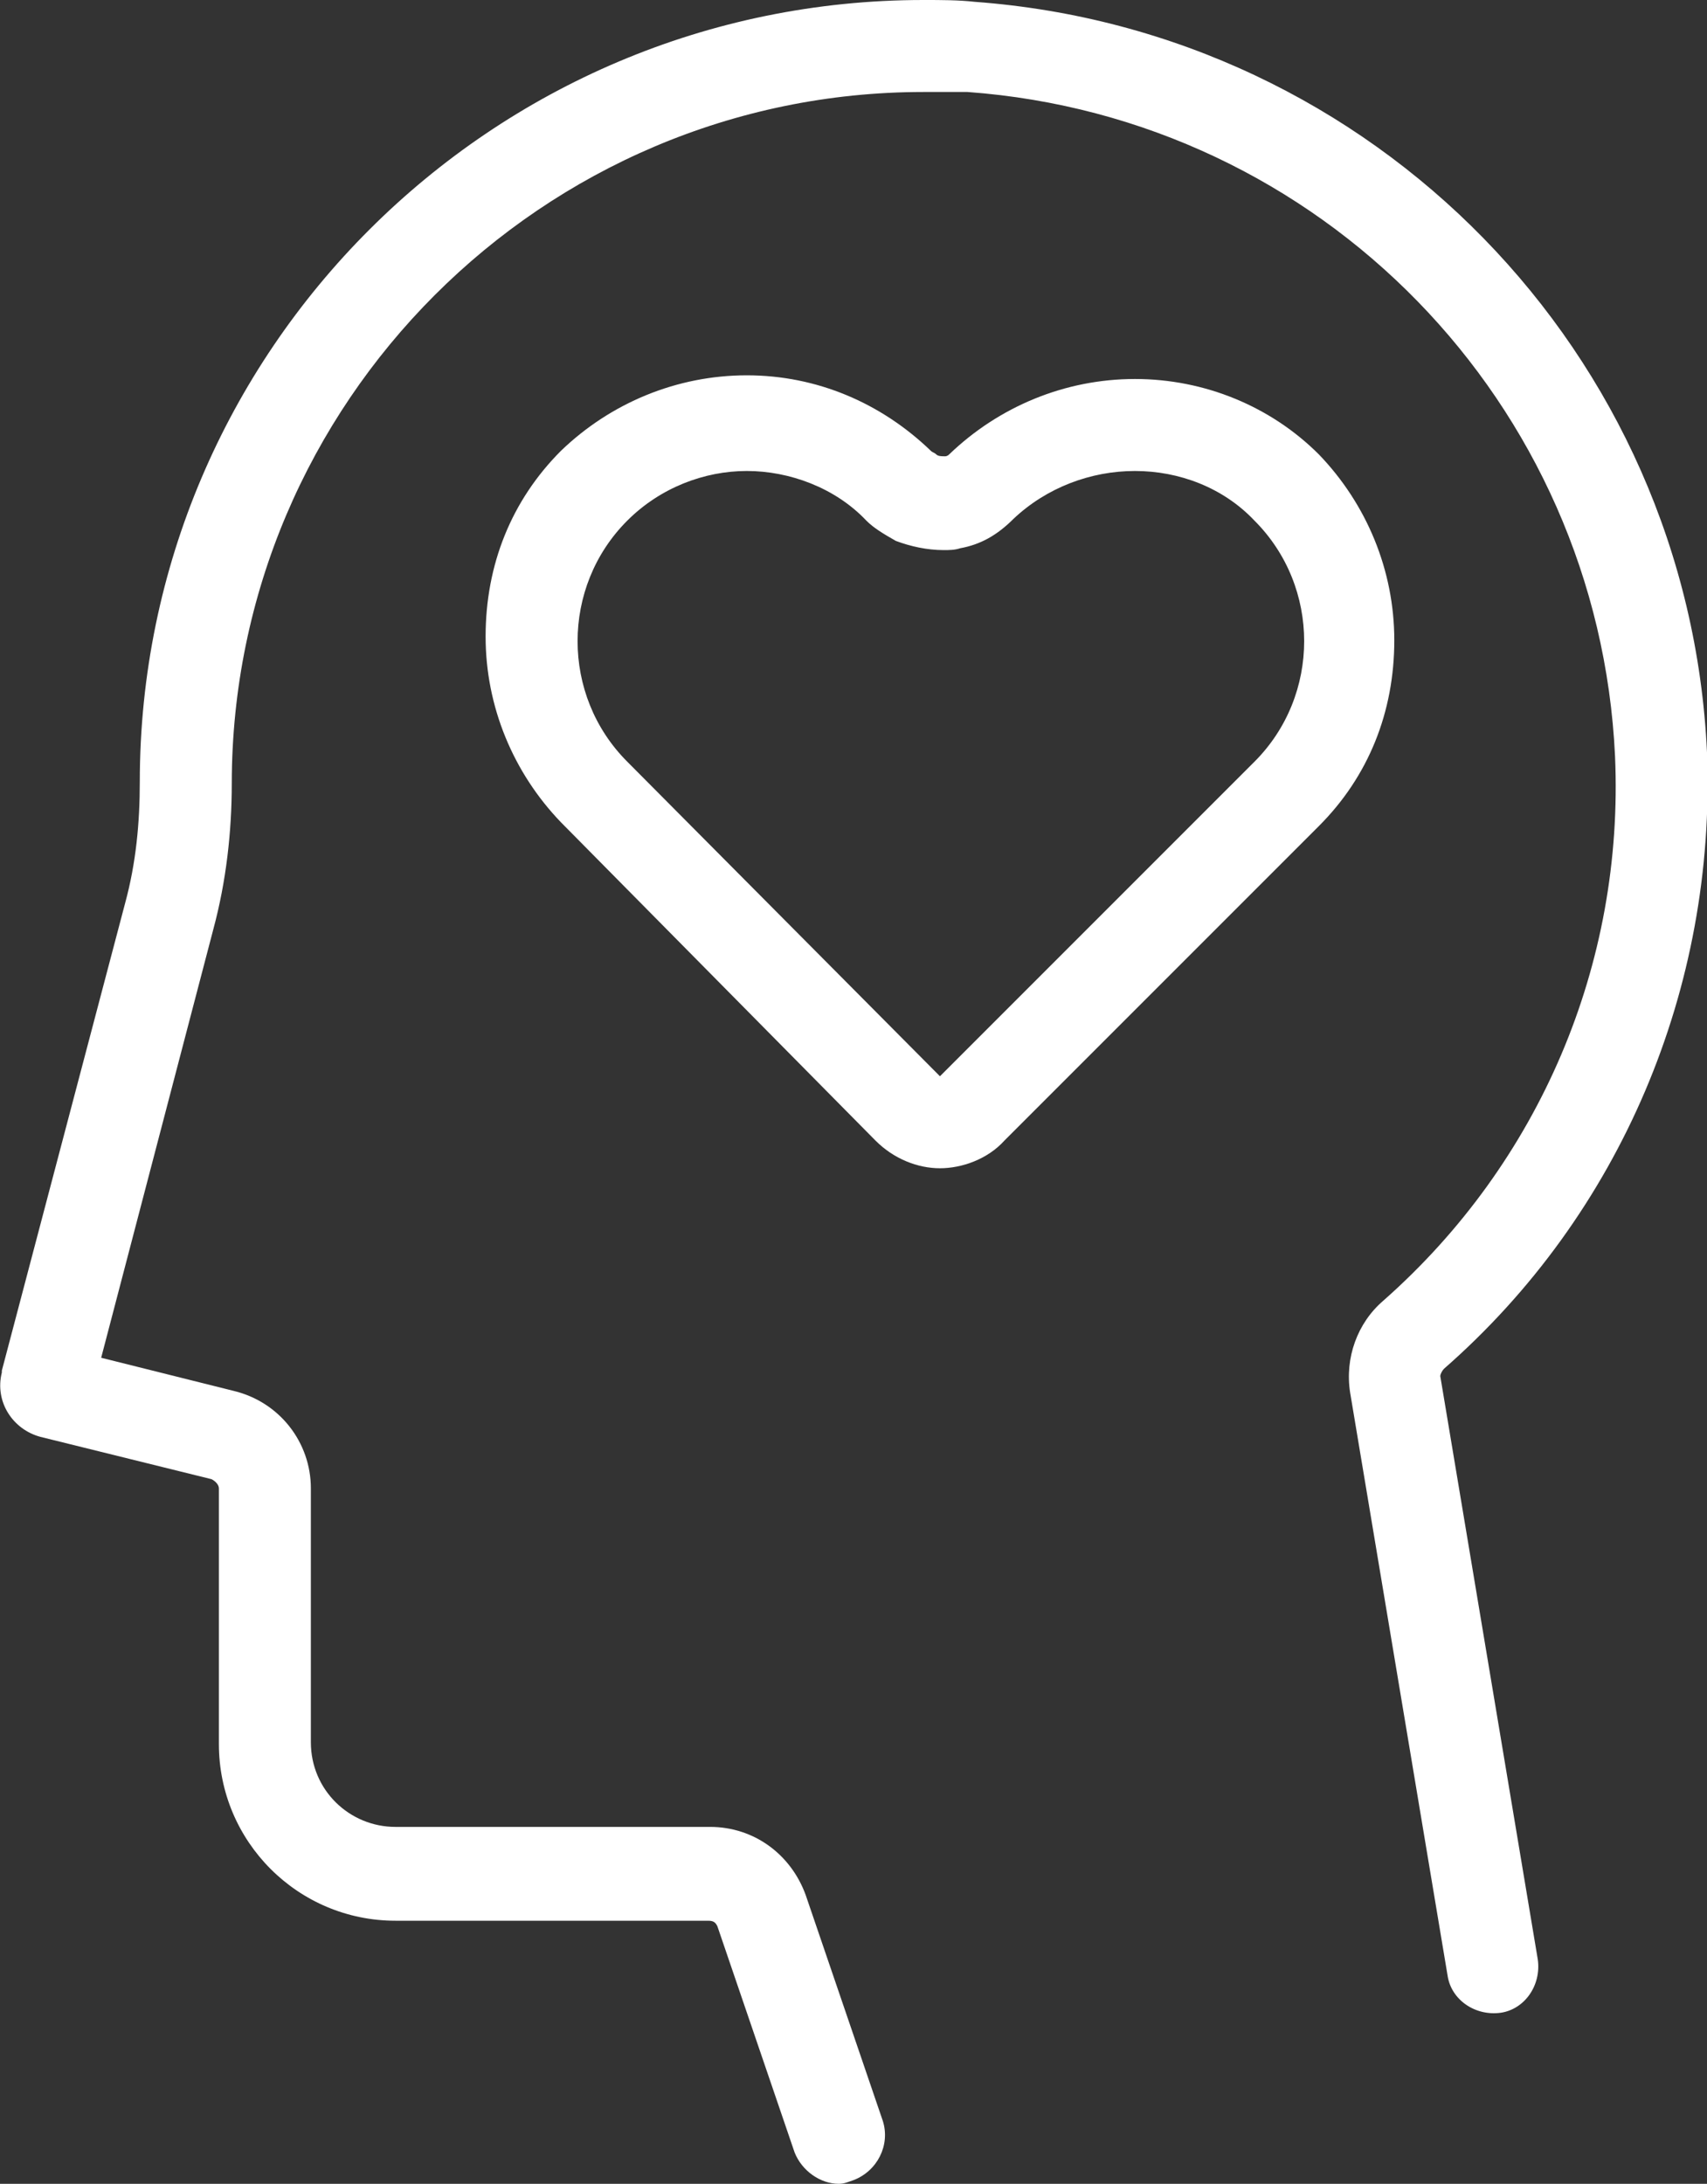
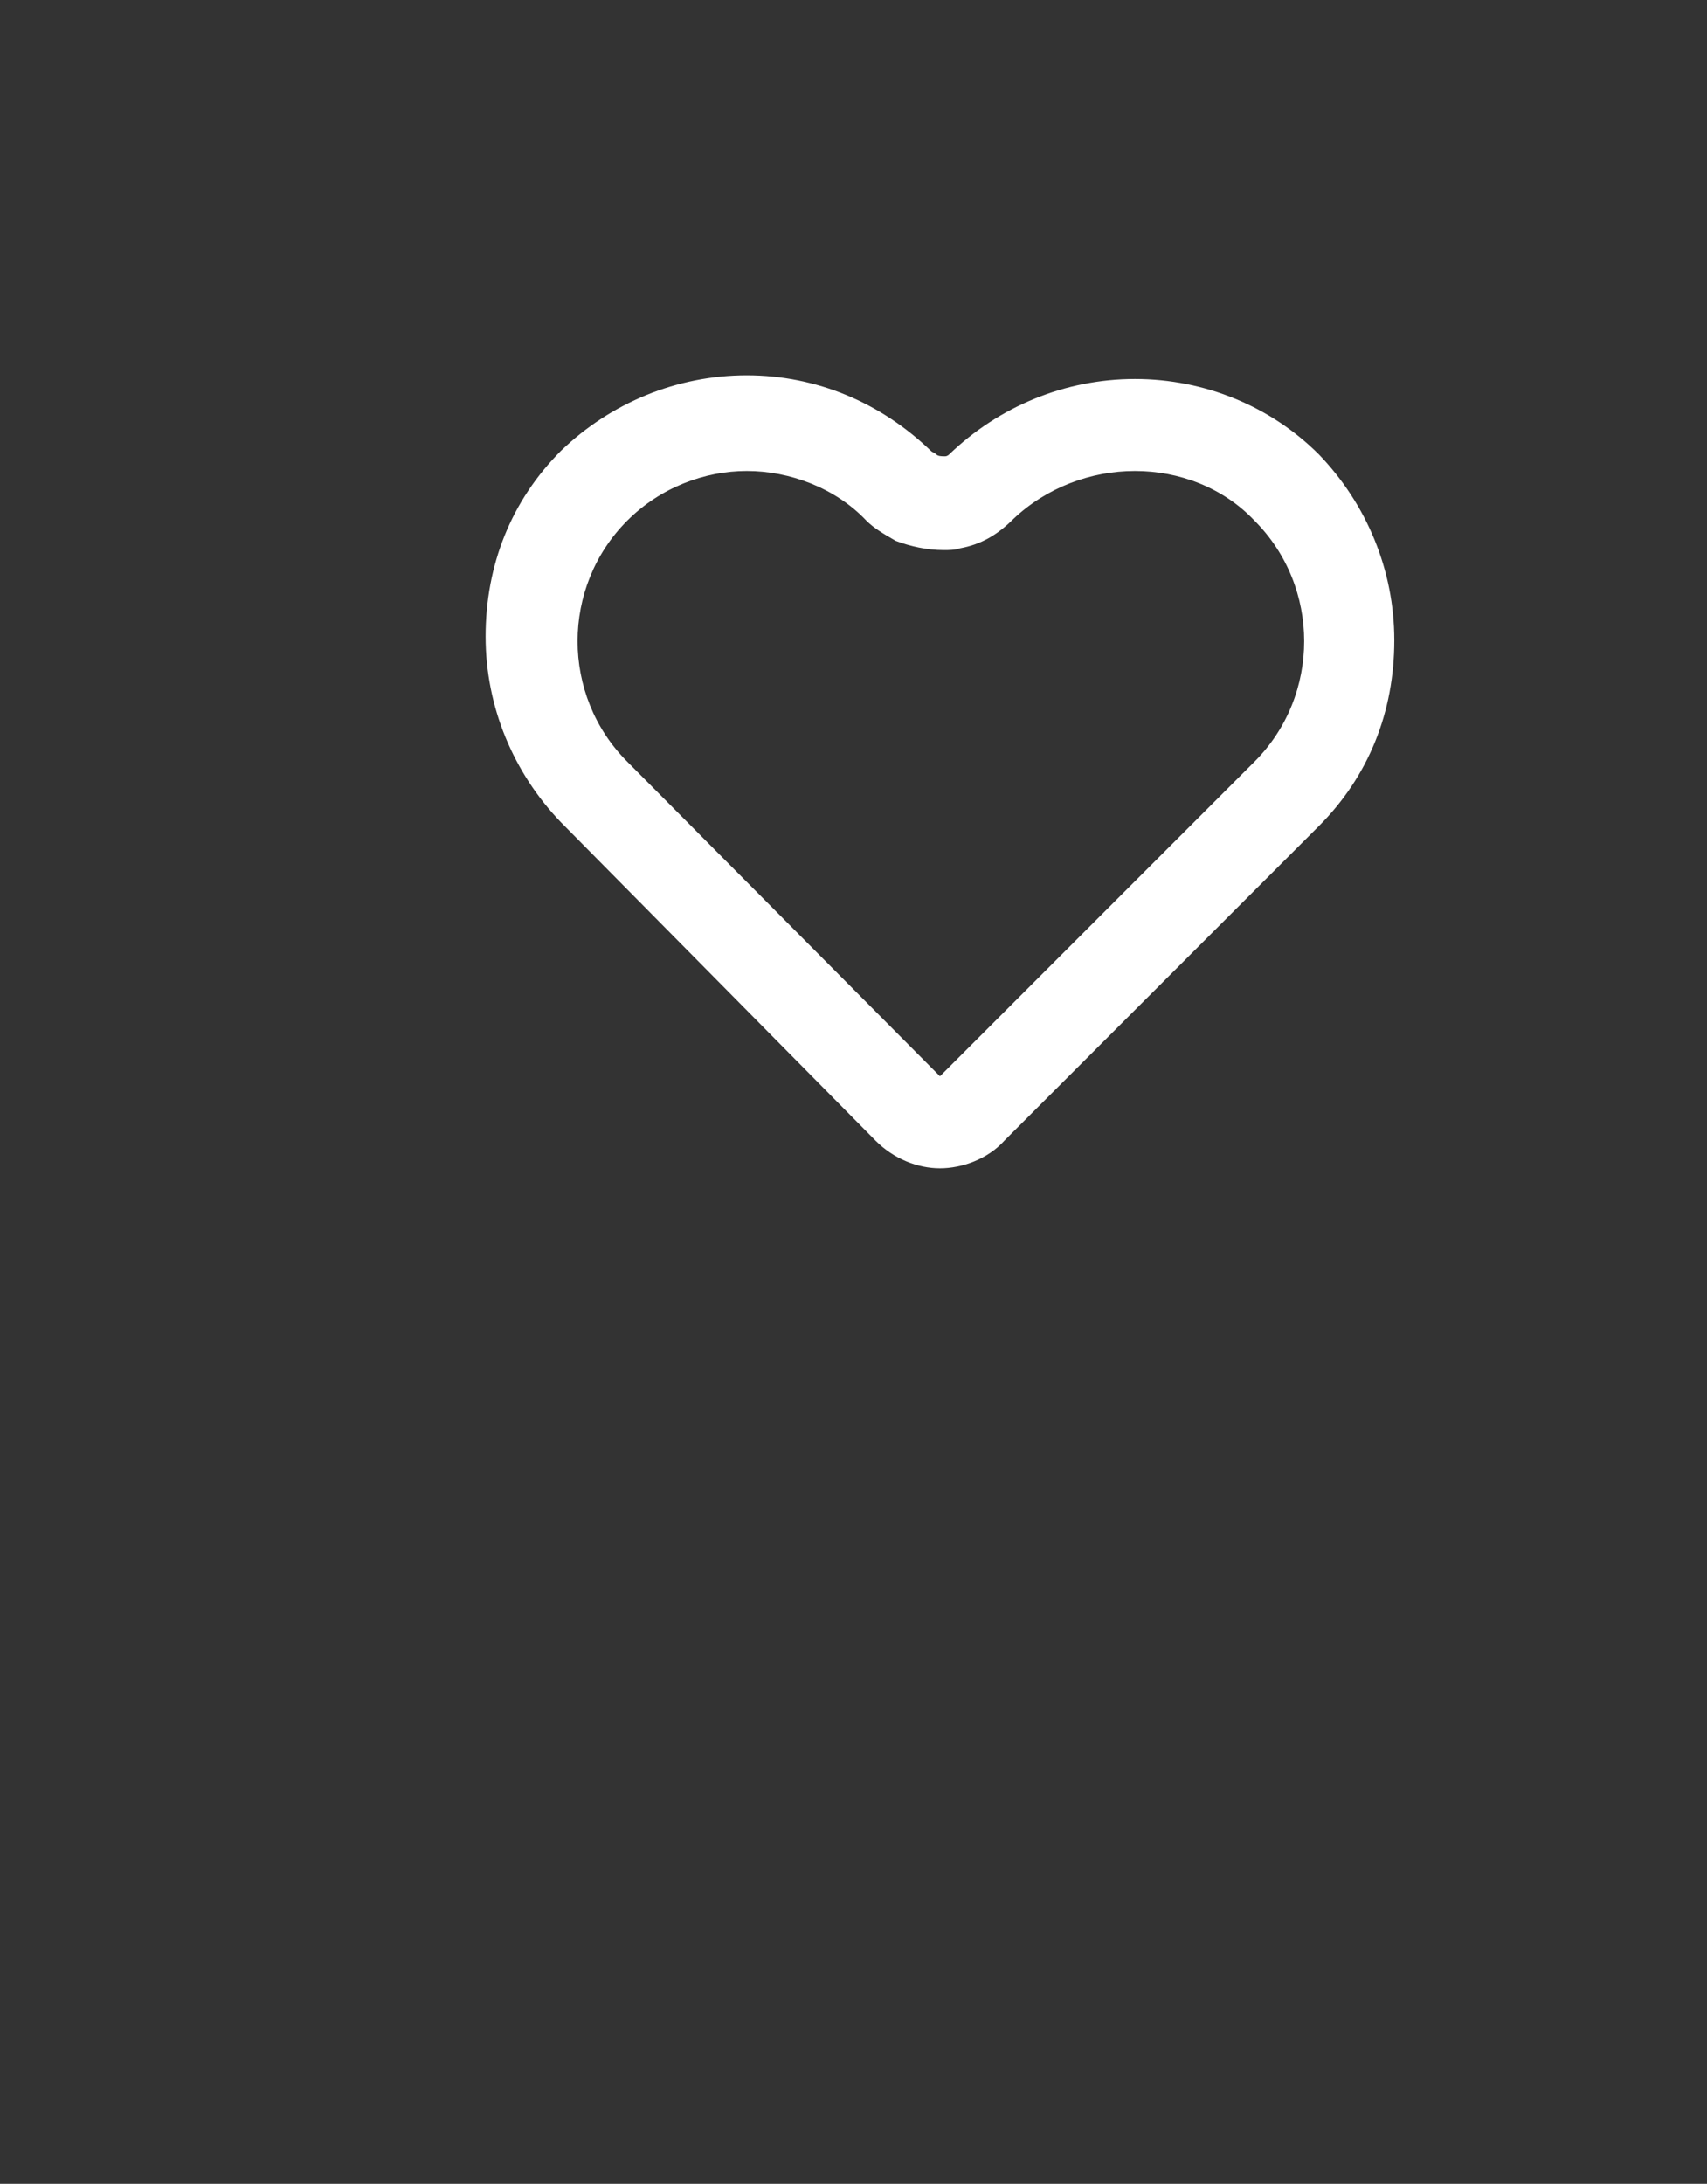
<svg xmlns="http://www.w3.org/2000/svg" version="1.1" id="Layer_1" x="0px" y="0px" viewBox="0 0 92.8 118.7" style="enable-background:new 0 0 92.8 118.7;" xml:space="preserve">
  <rect x="0" y="0" width="92.8" height="118.7" fill="#333333" stroke="none" />
  <style type="text/css">
	.st0{fill:#FFFFFF;}
</style>
  <path class="st0" d="M61.7,25.6c2.4,0,4.8,0.9,6.5,2.7c3.6,3.6,3.6,9.5,0,13.1L51.1,58.5L34.1,41.4c-3.6-3.6-3.6-9.5,0-13.1  c1.8-1.8,4.2-2.7,6.5-2.7s4.8,0.9,6.5,2.7c0.4,0.4,0.9,0.7,1.6,1.1c0.8,0.3,1.7,0.5,2.6,0.5c0.3,0,0.6,0,0.9-0.1  c1.1-0.2,2-0.7,2.9-1.6C56.9,26.5,59.3,25.6,61.7,25.6 M61.7,20.6c-3.8,0-7.4,1.5-10.1,4.1c-0.1,0.1-0.2,0.1-0.2,0.1l0,0  c0,0,0,0-0.1,0c-0.1,0-0.3,0-0.4-0.1c0,0,0,0,0,0c-0.1-0.1-0.2-0.1-0.3-0.2c-2.7-2.6-6.2-4.1-10-4.1c-3.8,0-7.4,1.5-10.1,4.1  c-2.7,2.7-4.1,6.2-4.1,10.1c0,3.8,1.5,7.4,4.1,10.1L47.6,62c1,1,2.3,1.5,3.5,1.5s2.6-0.5,3.5-1.5l17.1-17.1  c2.7-2.7,4.1-6.2,4.1-10.1c0-3.8-1.5-7.4-4.1-10.1C69.1,22.1,65.5,20.6,61.7,20.6L61.7,20.6z" />
-   <path class="st0" d="M45.6,118.7c-1,0-2-0.7-2.4-1.7l-4.2-12.3c-0.1-0.2-0.2-0.3-0.5-0.3H21.5c-5.3,0-9.6-4.3-9.6-9.6V80.9  c0-0.2-0.2-0.4-0.4-0.5l-9.3-2.3c-1.5-0.4-2.5-1.9-2.1-3.5c0,0,0-0.1,0-0.1l6.7-25.4c0.6-2.2,0.8-4.4,0.8-6.6  C7.6,19.1,26.7,0,50.2,0c1,0,1.9,0,2.8,0.1c21.7,1.6,38.8,19.1,39.8,40.8c0.5,12.8-4.7,25.1-14.3,33.5c-0.1,0.1-0.2,0.3-0.2,0.4  l5.3,31.7c0.2,1.4-0.7,2.7-2,2.9c-1.4,0.2-2.7-0.7-2.9-2l-5.3-31.7c-0.3-1.9,0.4-3.8,1.8-5c8.5-7.5,13.1-18.3,12.6-29.6  c-0.9-19.2-16-34.7-35.2-36.1C51.9,5,51.1,5,50.2,5C29.5,5,12.6,21.9,12.6,42.6c0,2.6-0.3,5.3-1,7.9L5.5,73.8l7.2,1.8  c2.5,0.6,4.2,2.8,4.2,5.3v13.8c0,2.6,2.1,4.6,4.6,4.6h17.1c2.4,0,4.4,1.5,5.2,3.7l4.2,12.3c0.4,1.3-0.3,2.7-1.6,3.2  C46.1,118.6,45.9,118.7,45.6,118.7z" />
</svg>